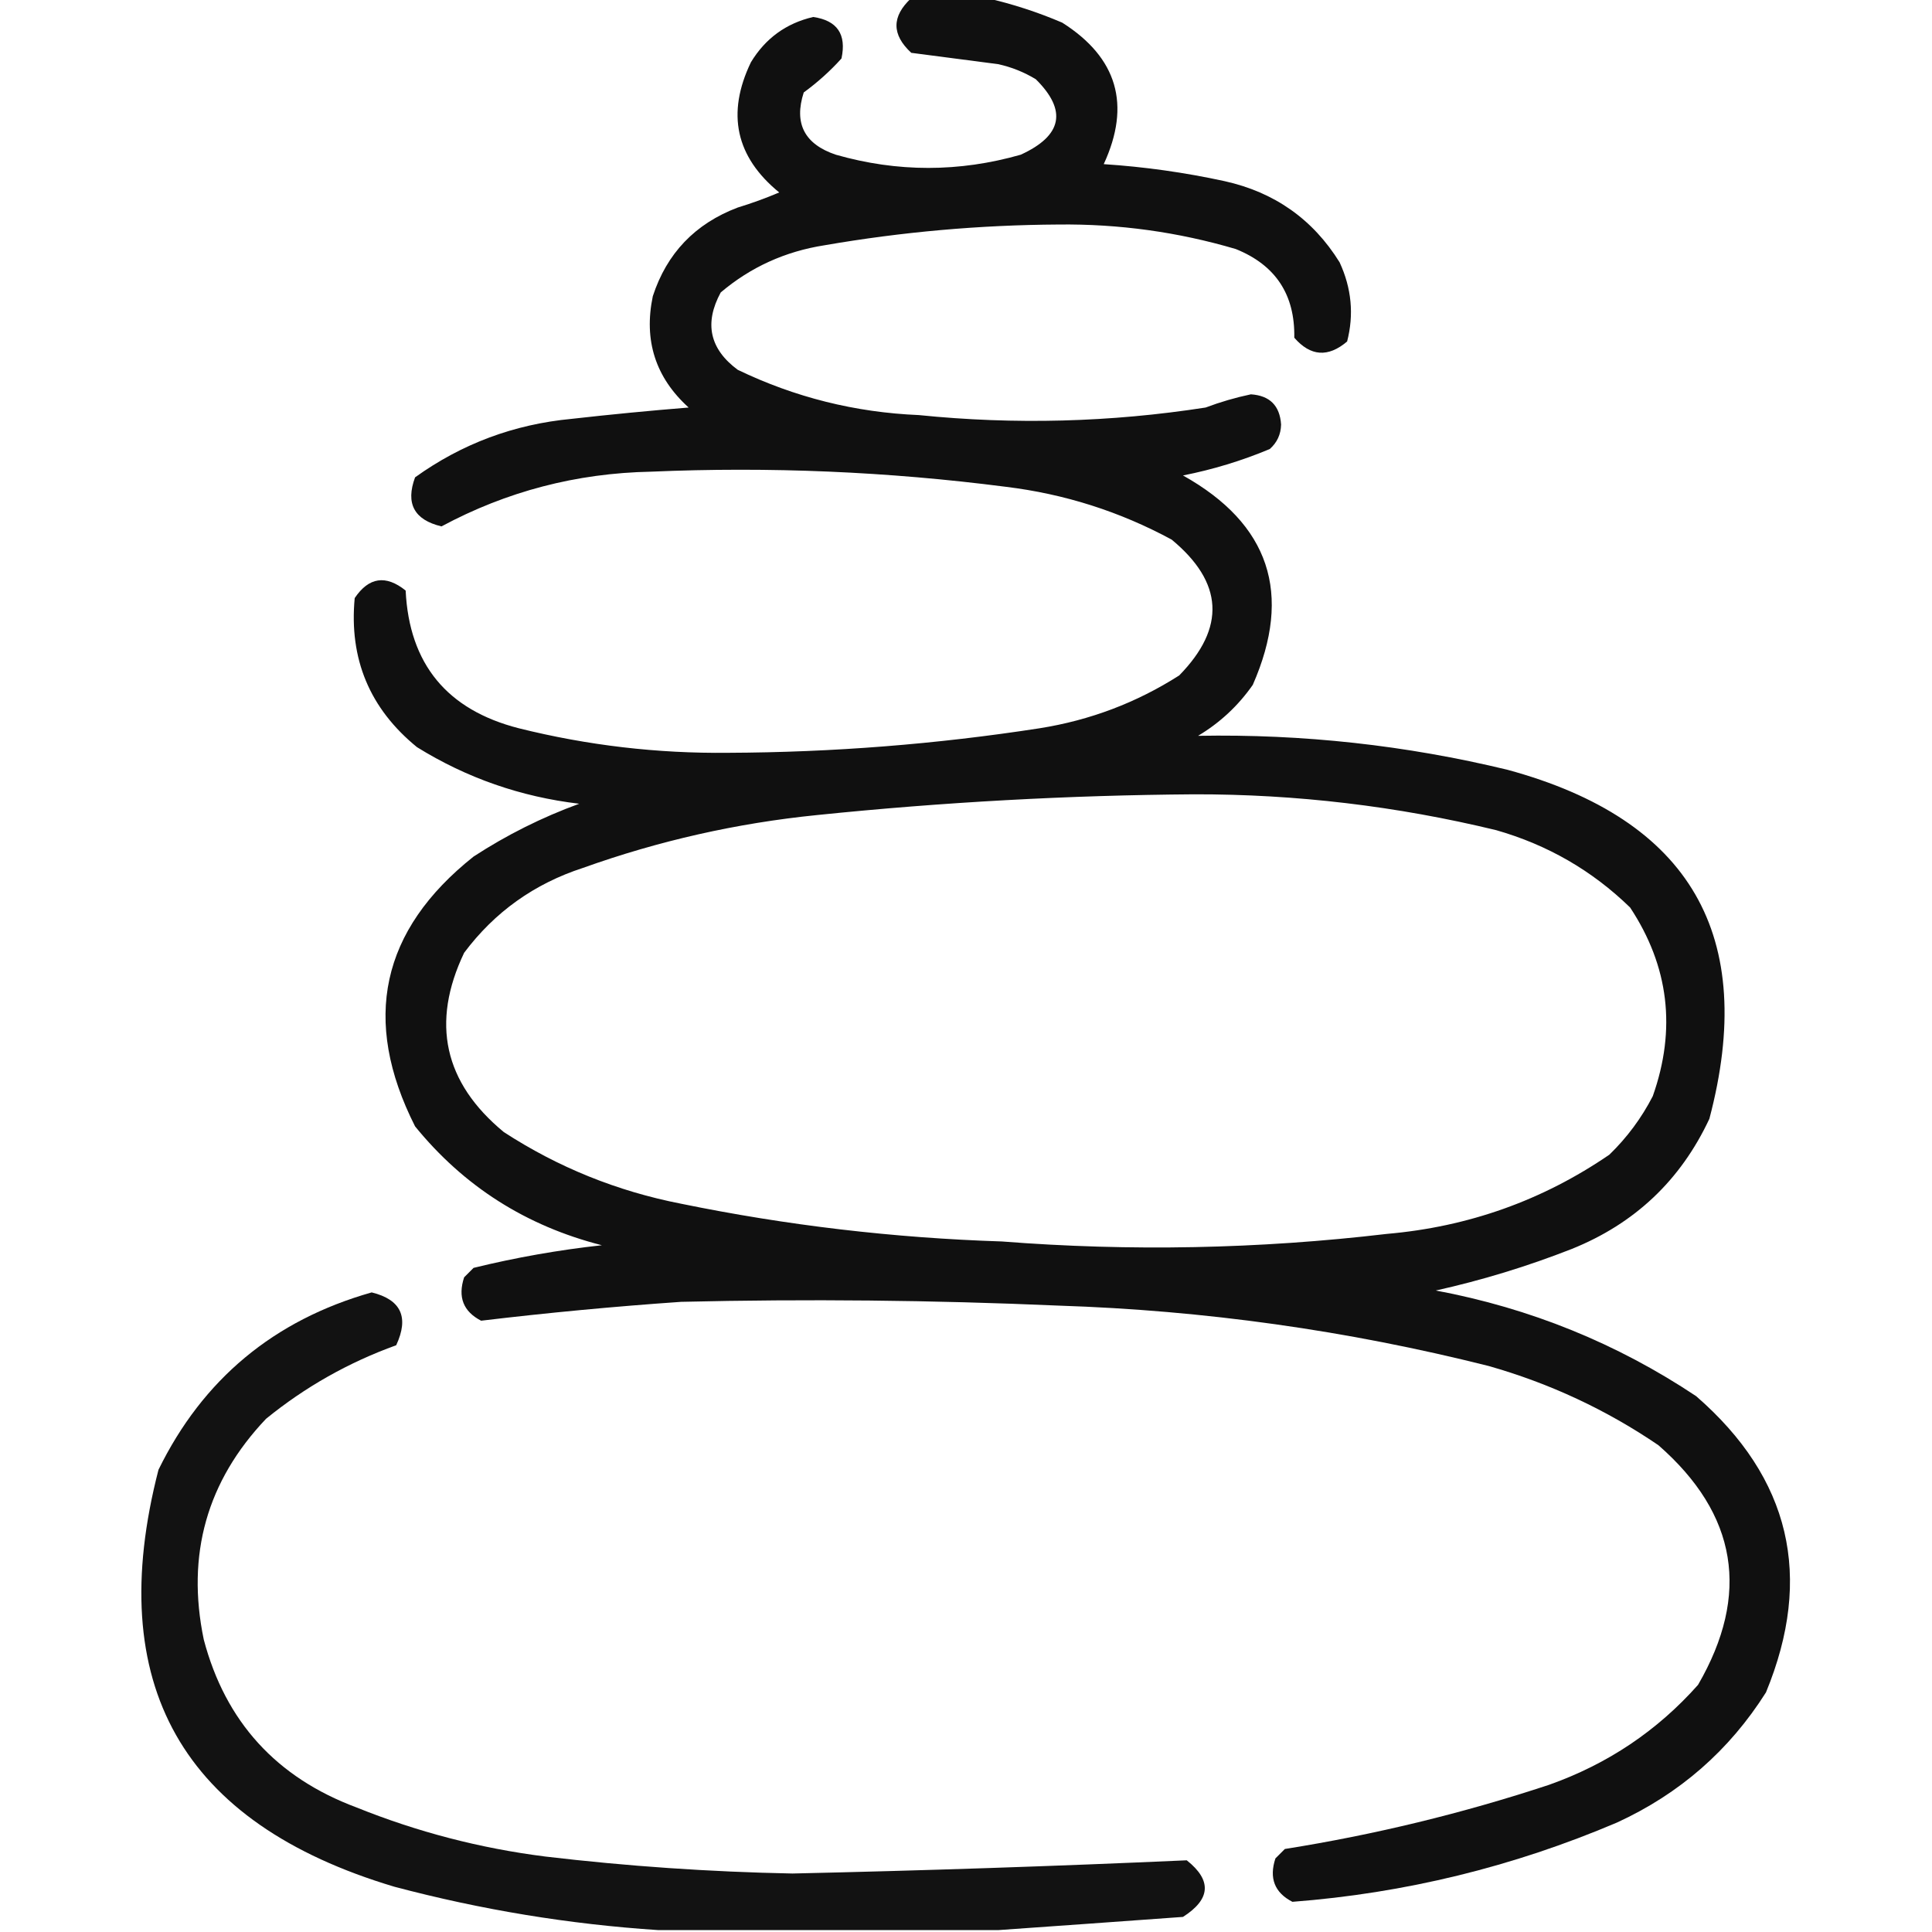
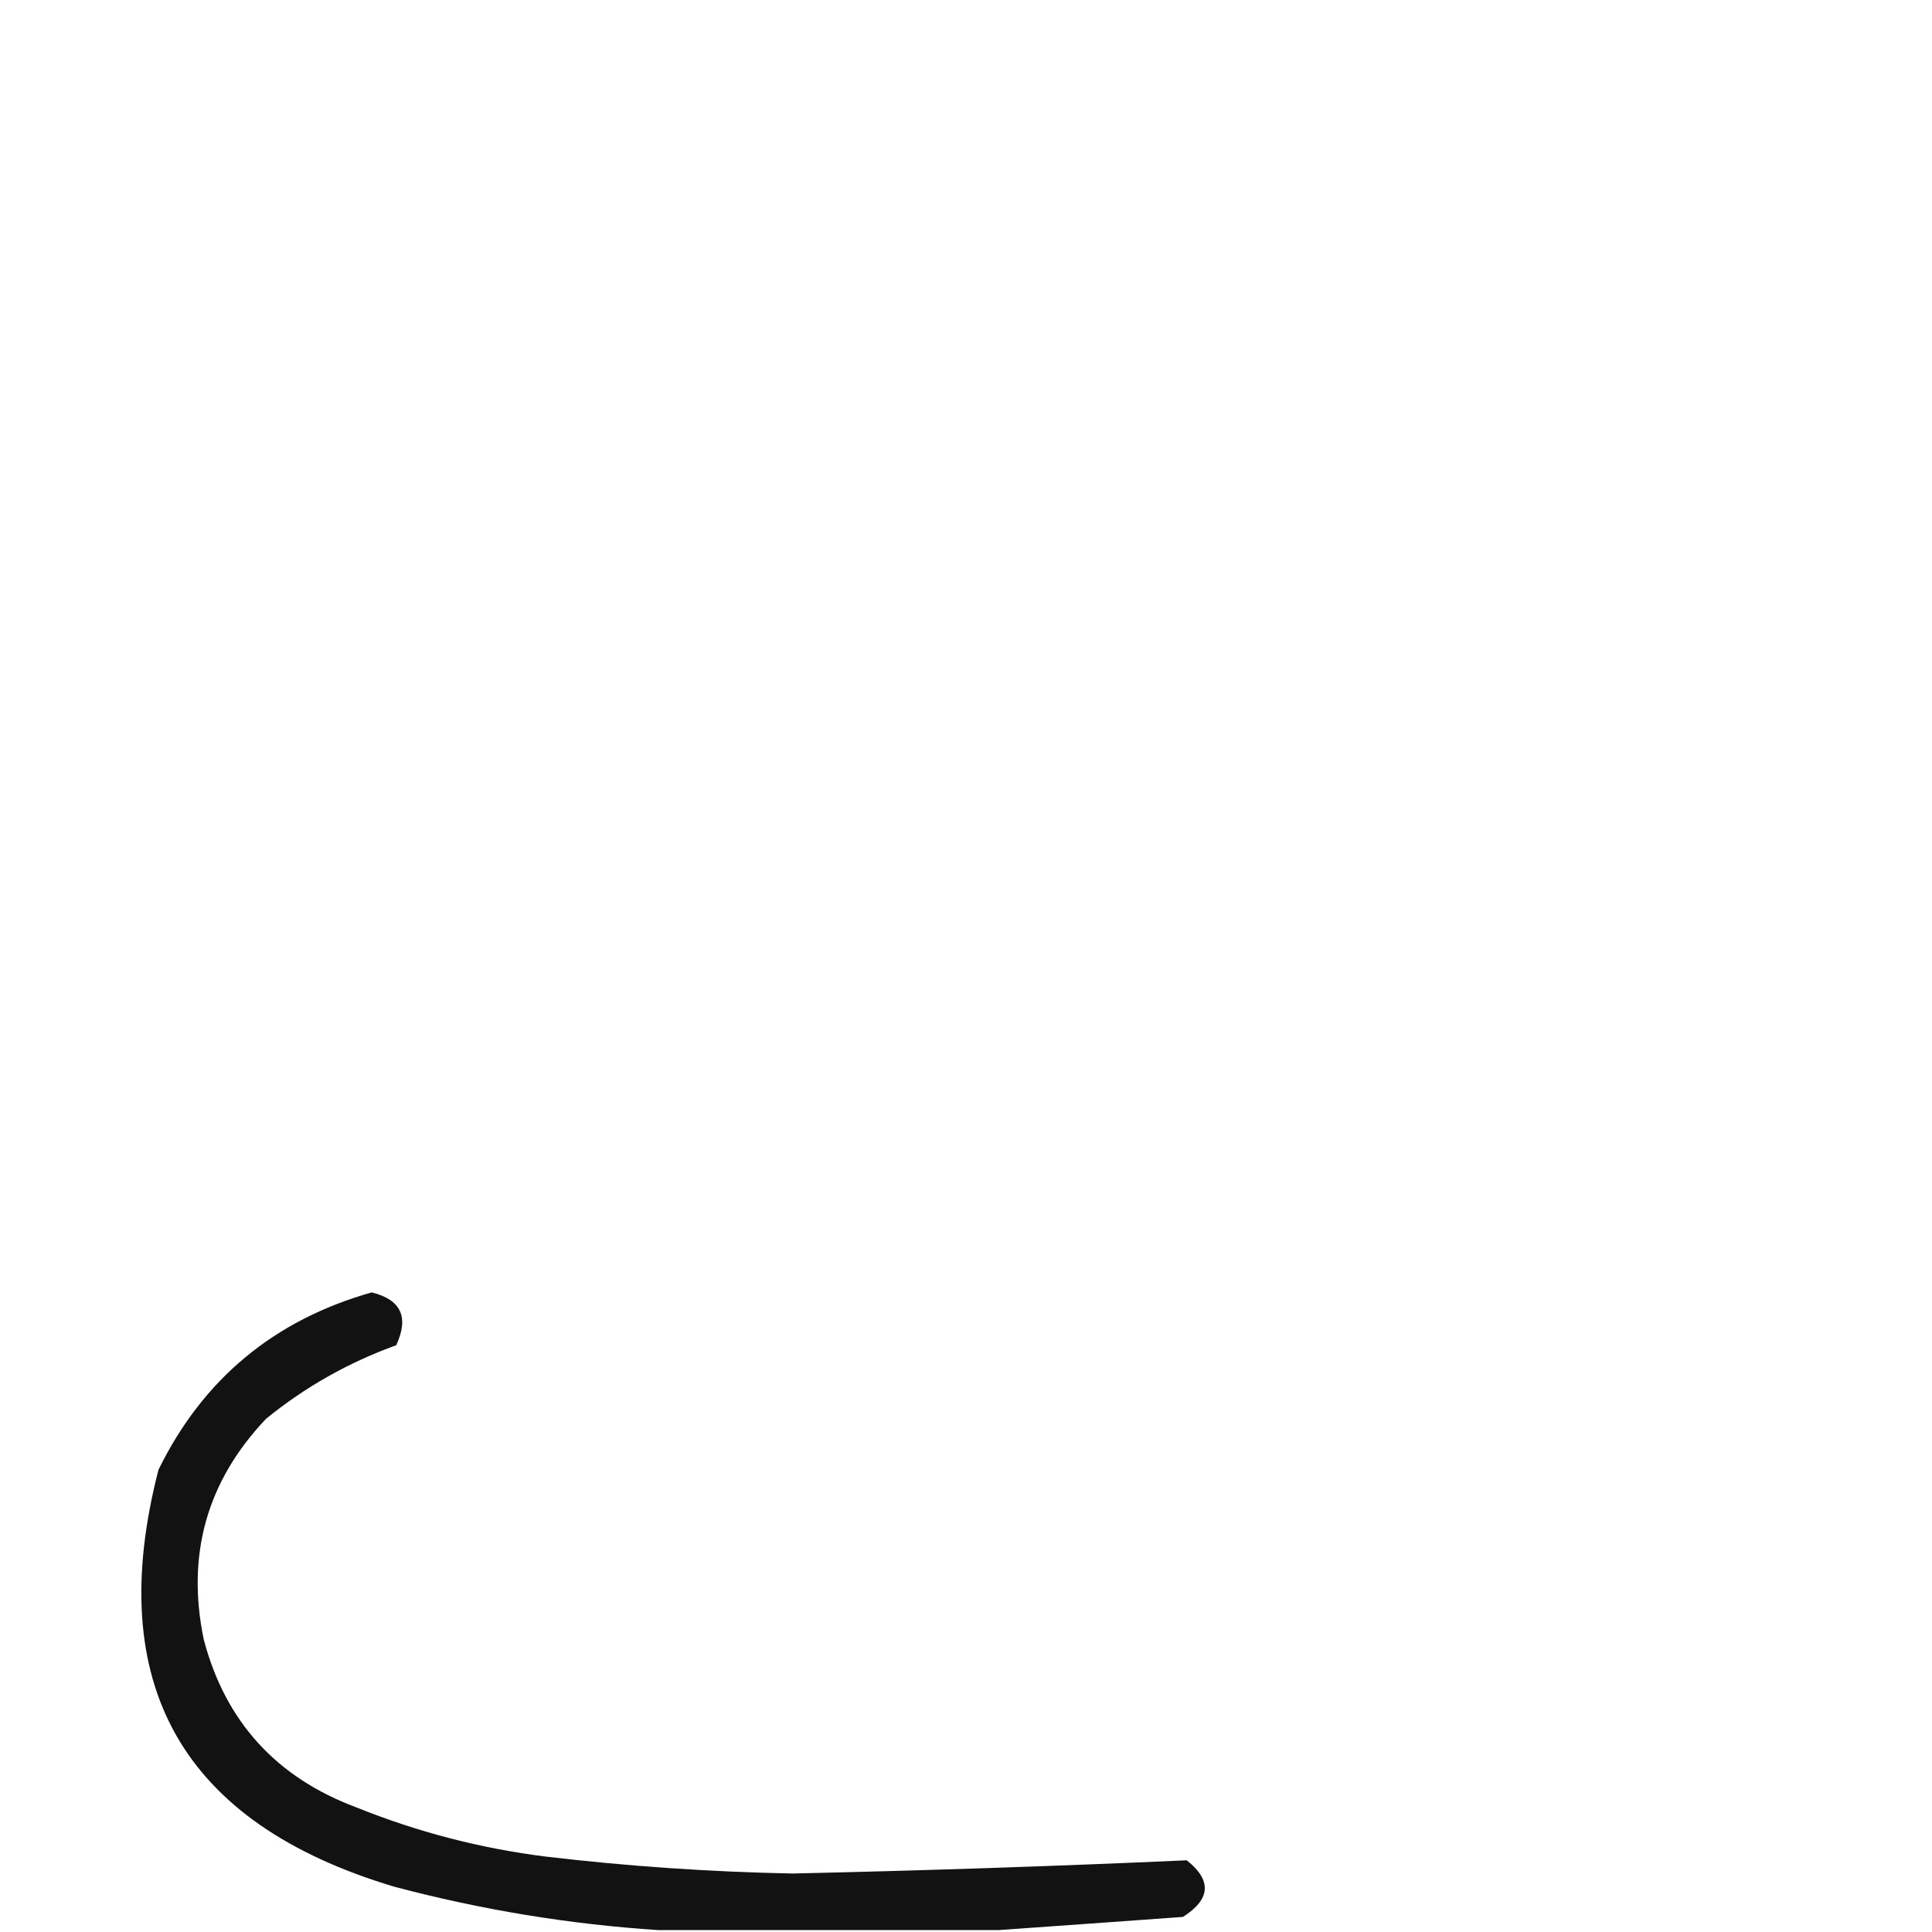
<svg xmlns="http://www.w3.org/2000/svg" version="1.1" width="512px" height="512px" style="shape-rendering:geometricPrecision; text-rendering:geometricPrecision; image-rendering:optimizeQuality; fill-rule:evenodd; clip-rule:evenodd">
  <g>
-     <path style="opacity:0.934" fill="#000000" d="M 241.5,-0.5 C 248.167,-0.5 254.833,-0.5 261.5,-0.5C 268.256,1.03 274.922,3.197 281.5,6C 296.109,15.268 299.776,27.768 292.5,43.5C 303.277,44.206 313.944,45.706 324.5,48C 337.748,50.932 347.915,58.099 355,69.5C 358.178,76.349 358.845,83.349 357,90.5C 351.967,94.779 347.3,94.446 343,89.5C 343.21,78.079 338.043,70.245 327.5,66C 312.184,61.48 296.517,59.313 280.5,59.5C 259.673,59.619 239.006,61.453 218.5,65C 208.084,66.628 198.917,70.795 191,77.5C 186.571,85.657 188.071,92.49 195.5,98C 210.644,105.297 226.644,109.297 243.5,110C 268.944,112.583 294.277,111.916 319.5,108C 323.417,106.527 327.417,105.361 331.5,104.5C 336.5,104.833 339.167,107.5 339.5,112.5C 339.444,115.111 338.444,117.278 336.5,119C 329.082,122.105 321.415,124.439 313.5,126C 336.444,138.831 342.61,157.331 332,181.5C 328.122,187.045 323.289,191.545 317.5,195C 345.237,194.492 372.57,197.492 399.5,204C 448,217.173 465.833,248.006 453,296.5C 445.38,312.786 433.214,324.286 416.5,331C 404.784,335.596 392.784,339.262 380.5,342C 405.495,346.672 428.495,356.005 449.5,370C 474.465,391.696 480.632,417.862 468,448.5C 458.293,463.868 445.127,475.368 428.5,483C 400.958,494.719 372.291,501.719 342.5,504C 337.776,501.565 336.276,497.731 338,492.5C 338.833,491.667 339.667,490.833 340.5,490C 364.27,486.224 387.603,480.558 410.5,473C 426.036,467.498 439.202,458.664 450,446.5C 463.928,422.47 460.428,401.303 439.5,383C 425.706,373.606 410.706,366.606 394.5,362C 357.087,352.583 319.087,347.25 280.5,346C 247.179,344.544 213.845,344.211 180.5,345C 162.75,346.232 145.083,347.899 127.5,350C 122.776,347.565 121.276,343.731 123,338.5C 123.833,337.667 124.667,336.833 125.5,336C 136.674,333.26 148.008,331.26 159.5,330C 139.418,324.89 122.918,314.39 110,298.5C 95.761,270.354 100.928,246.52 125.5,227C 134.276,221.279 143.609,216.612 153.5,213C 137.99,211.164 123.657,206.164 110.5,198C 97.978,187.786 92.478,174.619 94,158.5C 97.741,152.942 102.241,152.275 107.5,156.5C 108.452,175.963 118.452,188.13 137.5,193C 155.71,197.54 174.21,199.707 193,199.5C 220.671,199.393 248.171,197.226 275.5,193C 288.863,190.881 301.197,186.215 312.5,179C 324.887,166.346 324.22,154.346 310.5,143C 296.768,135.564 282.101,130.897 266.5,129C 235.285,124.975 203.952,123.641 172.5,125C 152.764,125.392 134.264,130.225 117,139.5C 109.762,137.777 107.429,133.444 110,126.5C 122.377,117.607 136.21,112.441 151.5,111C 161.816,109.835 172.15,108.835 182.5,108C 173.718,100.059 170.552,90.226 173,78.5C 176.714,67.117 184.214,59.284 195.5,55C 199.243,53.864 202.91,52.53 206.5,51C 194.966,41.584 192.466,30.084 199,16.5C 202.835,10.17 208.335,6.17 215.5,4.5C 221.878,5.422 224.378,9.089 223,15.5C 220.017,18.813 216.683,21.813 213,24.5C 210.352,32.702 213.185,38.202 221.5,41C 237.826,45.666 254.159,45.666 270.5,41C 281.536,35.956 282.869,29.289 274.5,21C 271.382,19.107 268.049,17.774 264.5,17C 256.833,16 249.167,15 241.5,14C 236.272,9.177 236.272,4.344 241.5,-0.5 Z M 316.5,210.5 C 343.502,210.456 370.168,213.623 396.5,220C 410.117,223.887 421.951,230.721 432,240.5C 442.285,256.078 444.285,272.744 438,290.5C 435.02,296.291 431.187,301.457 426.5,306C 408.783,318.13 389.116,325.13 367.5,327C 333.572,330.996 299.572,331.663 265.5,329C 236.878,328.079 208.545,324.746 180.5,319C 163.557,315.691 147.891,309.358 133.5,300C 117.65,286.901 114.15,271.068 123,252.5C 131.081,241.701 141.581,234.201 154.5,230C 174.58,222.814 195.247,218.147 216.5,216C 249.904,212.57 283.238,210.737 316.5,210.5 Z" />
-   </g>
+     </g>
  <g>
    <path style="opacity:0.928" fill="#000000" d="M 264.5,511.5 C 234.5,511.5 204.5,511.5 174.5,511.5C 150.932,509.961 127.598,506.128 104.5,500C 48.17,483.169 27.337,446.336 42,389.5C 53.752,365.512 72.585,349.846 98.5,342.5C 106.285,344.408 108.452,349.074 105,356.5C 92.347,361.073 80.847,367.573 70.5,376C 54.827,392.512 49.327,412.012 54,434.5C 59.734,456.241 73.234,471.075 94.5,479C 110.597,485.487 127.264,489.82 144.5,492C 166.263,494.573 188.096,496.073 210,496.5C 244.856,495.725 279.689,494.559 314.5,493C 321.197,498.308 320.864,503.308 313.5,508C 297.012,509.198 280.679,510.365 264.5,511.5 Z" />
  </g>
</svg>